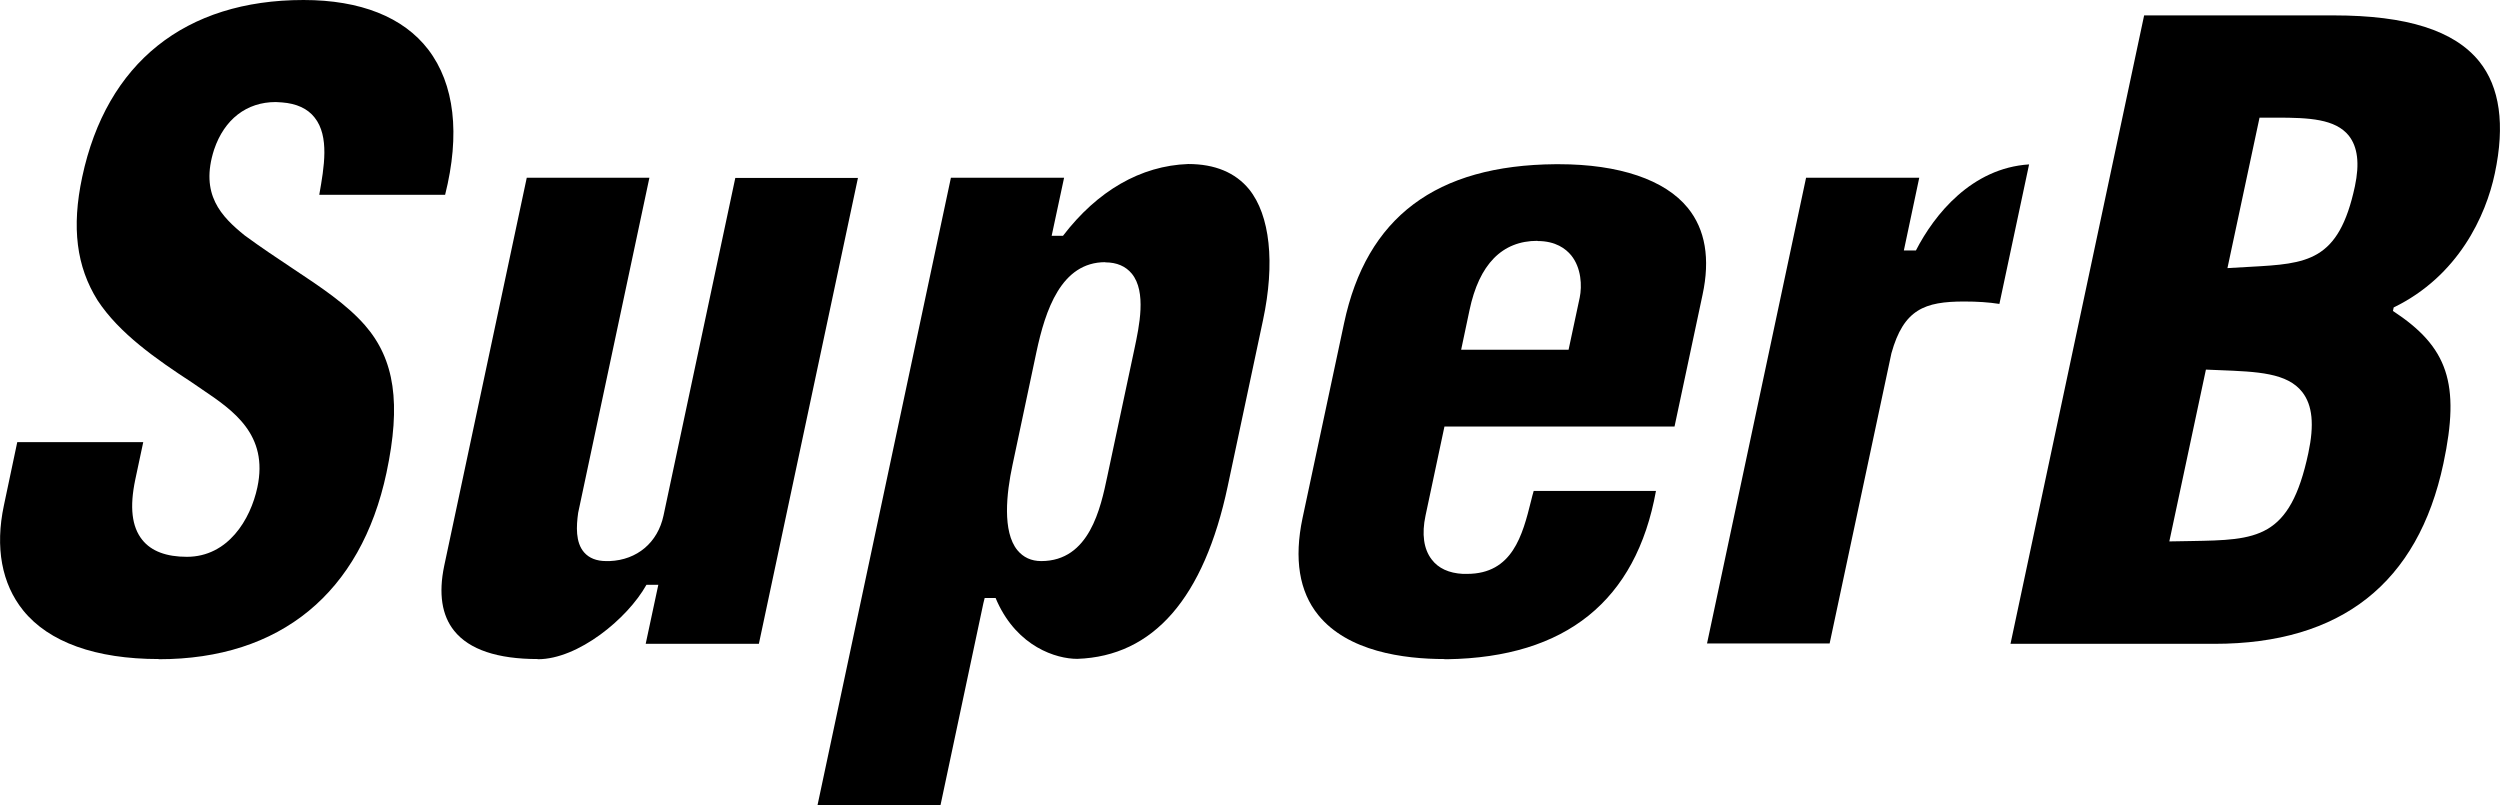
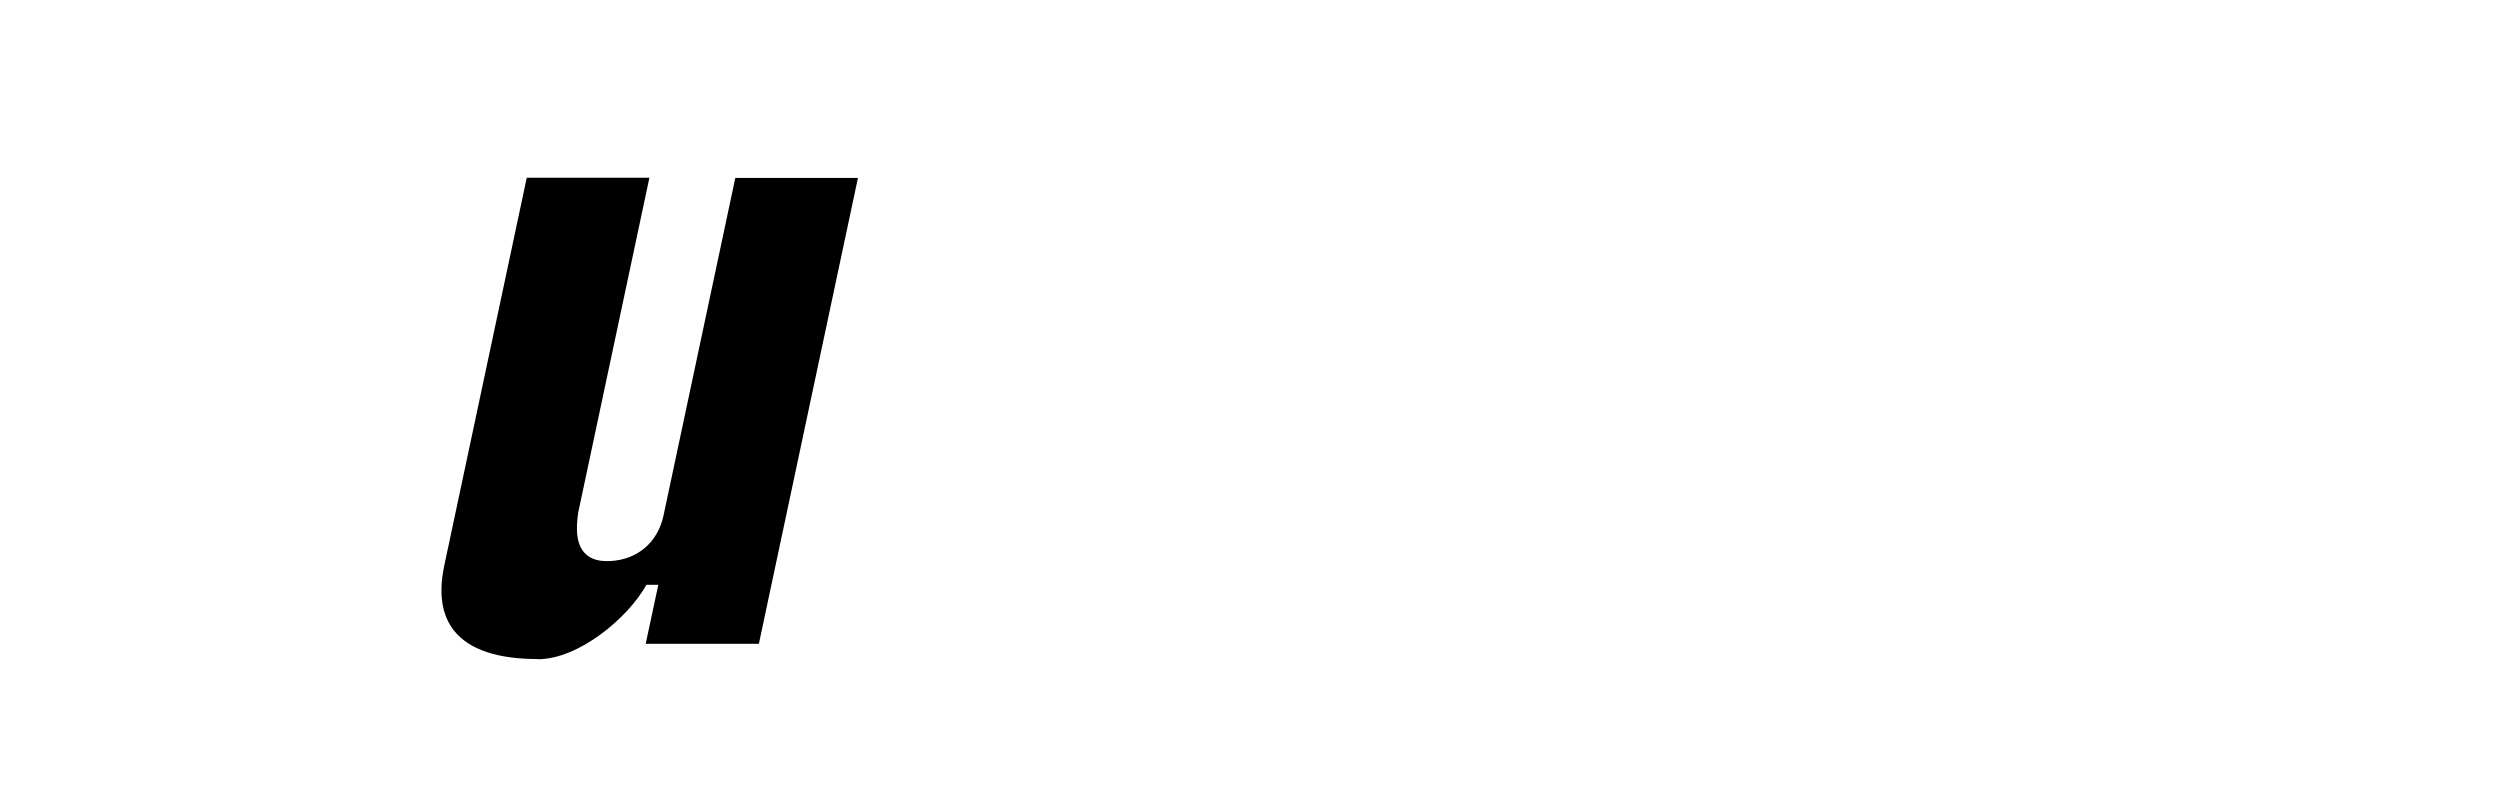
<svg xmlns="http://www.w3.org/2000/svg" id="_レイヤー_2" viewBox="0 0 134.74 43.4">
  <defs>
    <style>.cls-1{stroke-width:0px;}</style>
  </defs>
  <g id="_レイヤー_1-2">
-     <path class="cls-1" d="m8.56,35.52c-3.4,0-5.93-.91-7.31-2.62-1.16-1.44-1.52-3.4-1.04-5.66l.72-3.41h6.79l-.43,2.02c-.31,1.48-.19,2.54.38,3.25.49.61,1.3.91,2.4.91,2.22,0,3.43-2.01,3.8-3.74.61-2.85-1.3-4.15-2.99-5.29l-.54-.37c-1.93-1.26-3.91-2.64-5.08-4.42-1.14-1.82-1.41-3.93-.83-6.65C5.74,3.39,9.98,0,16.36,0c3.06,0,5.38.92,6.72,2.67,1.42,1.86,1.73,4.56.91,7.83h-6.78v-.02c.26-1.47.55-3.13-.25-4.14-.38-.49-.98-.76-1.76-.82-.11,0-.23-.02-.34-.02-1.57,0-2.77.93-3.32,2.56-.78,2.42.39,3.61,1.65,4.63.9.66,1.76,1.23,2.57,1.77,1.57,1.04,2.93,1.95,3.91,3.07,1.61,1.85,1.95,4.23,1.16,7.95-1.38,6.48-5.73,10.05-12.27,10.05Z" />
    <path class="cls-1" d="m28.98,35.52c-2.17,0-3.69-.51-4.5-1.52-.67-.83-.85-2.01-.54-3.5l4.45-20.92h6.61l-3.84,18.06c-.1.72-.15,1.59.32,2.13.27.31.67.47,1.19.47h.19c1.48-.06,2.59-1,2.9-2.45l3.87-18.2h6.61l-5.34,25.11h-6.1l.68-3.18h-.64c-1.03,1.84-3.69,4.01-5.85,4.01Z" />
-     <path class="cls-1" d="m44.06,43.4l7.19-33.82h6.1l-.67,3.13h.61c1.85-2.42,4.19-3.78,6.75-3.87,1.44,0,2.54.46,3.28,1.36,1.13,1.4,1.41,3.97.75,7.06l-1.9,8.94c-1.28,6.04-4.01,9.17-8.11,9.31h0c-1.14,0-3.2-.65-4.31-3.07l-.09-.21h-.59l-.07.28-2.31,10.88h-6.61Zm15.51-29.27c-2.38,0-3.23,2.59-3.71,4.84l-1.29,6.09c-.33,1.54-.55,3.59.26,4.59.32.39.75.59,1.29.59,2.6,0,3.2-2.86,3.56-4.57l1.46-6.86c.26-1.23.66-3.08-.14-4.06-.33-.4-.81-.61-1.43-.61Z" />
-     <path class="cls-1" d="m77.86,35.52c-2.23,0-5.22-.41-6.81-2.37-1.03-1.27-1.31-3.03-.85-5.22l2.24-10.51c1.21-5.71,4.95-8.52,11.4-8.57h.17c3.26,0,5.73.84,6.96,2.36.94,1.16,1.21,2.73.79,4.68l-1.51,7.1h-12.4l-1.02,4.8c-.21.99-.1,1.8.33,2.36.36.48.93.74,1.68.78h.23c2.45,0,2.99-2.09,3.45-3.94.04-.18.09-.35.14-.53h6.59c-1.07,5.92-4.86,8.97-11.25,9.07h-.16Zm5-22.54c-1.9,0-3.14,1.26-3.66,3.74l-.45,2.13h5.79l.6-2.81c.13-.63.09-1.6-.46-2.28-.29-.35-.83-.77-1.81-.77Z" />
-     <path class="cls-1" d="m92,34.69l5.34-25.11h6.1l-.83,3.92h.65c1-1.95,3.01-4.44,6.1-4.64l-1.6,7.52c-.57-.09-1.19-.13-1.9-.13-2.13,0-3.26.42-3.92,2.79l-3.33,15.64h-6.61Z" />
-     <path class="cls-1" d="m108.36,34.69L115.56.83h10.22c3.93,0,6.49.81,7.84,2.48,1.11,1.38,1.4,3.41.84,6.04-.48,2.28-1.97,5.53-5.45,7.22h0l-.04.19h0c2.96,1.94,3.64,3.9,2.72,8.22-1.37,6.45-5.52,9.72-12.34,9.72h-11Zm8.56-5.51l1.17-.02c3.55-.06,5.33-.09,6.32-4.74.33-1.54.22-2.58-.32-3.28-.81-1.05-2.43-1.11-4.47-1.19l-.73-.03-1.97,9.25Zm3.13-14.73l1.22-.07c3.08-.17,4.78-.27,5.65-4.34.26-1.23.15-2.12-.33-2.73-.73-.9-2.13-.97-3.89-.97h-.92s-1.73,8.11-1.73,8.11Z" />
  </g>
</svg>